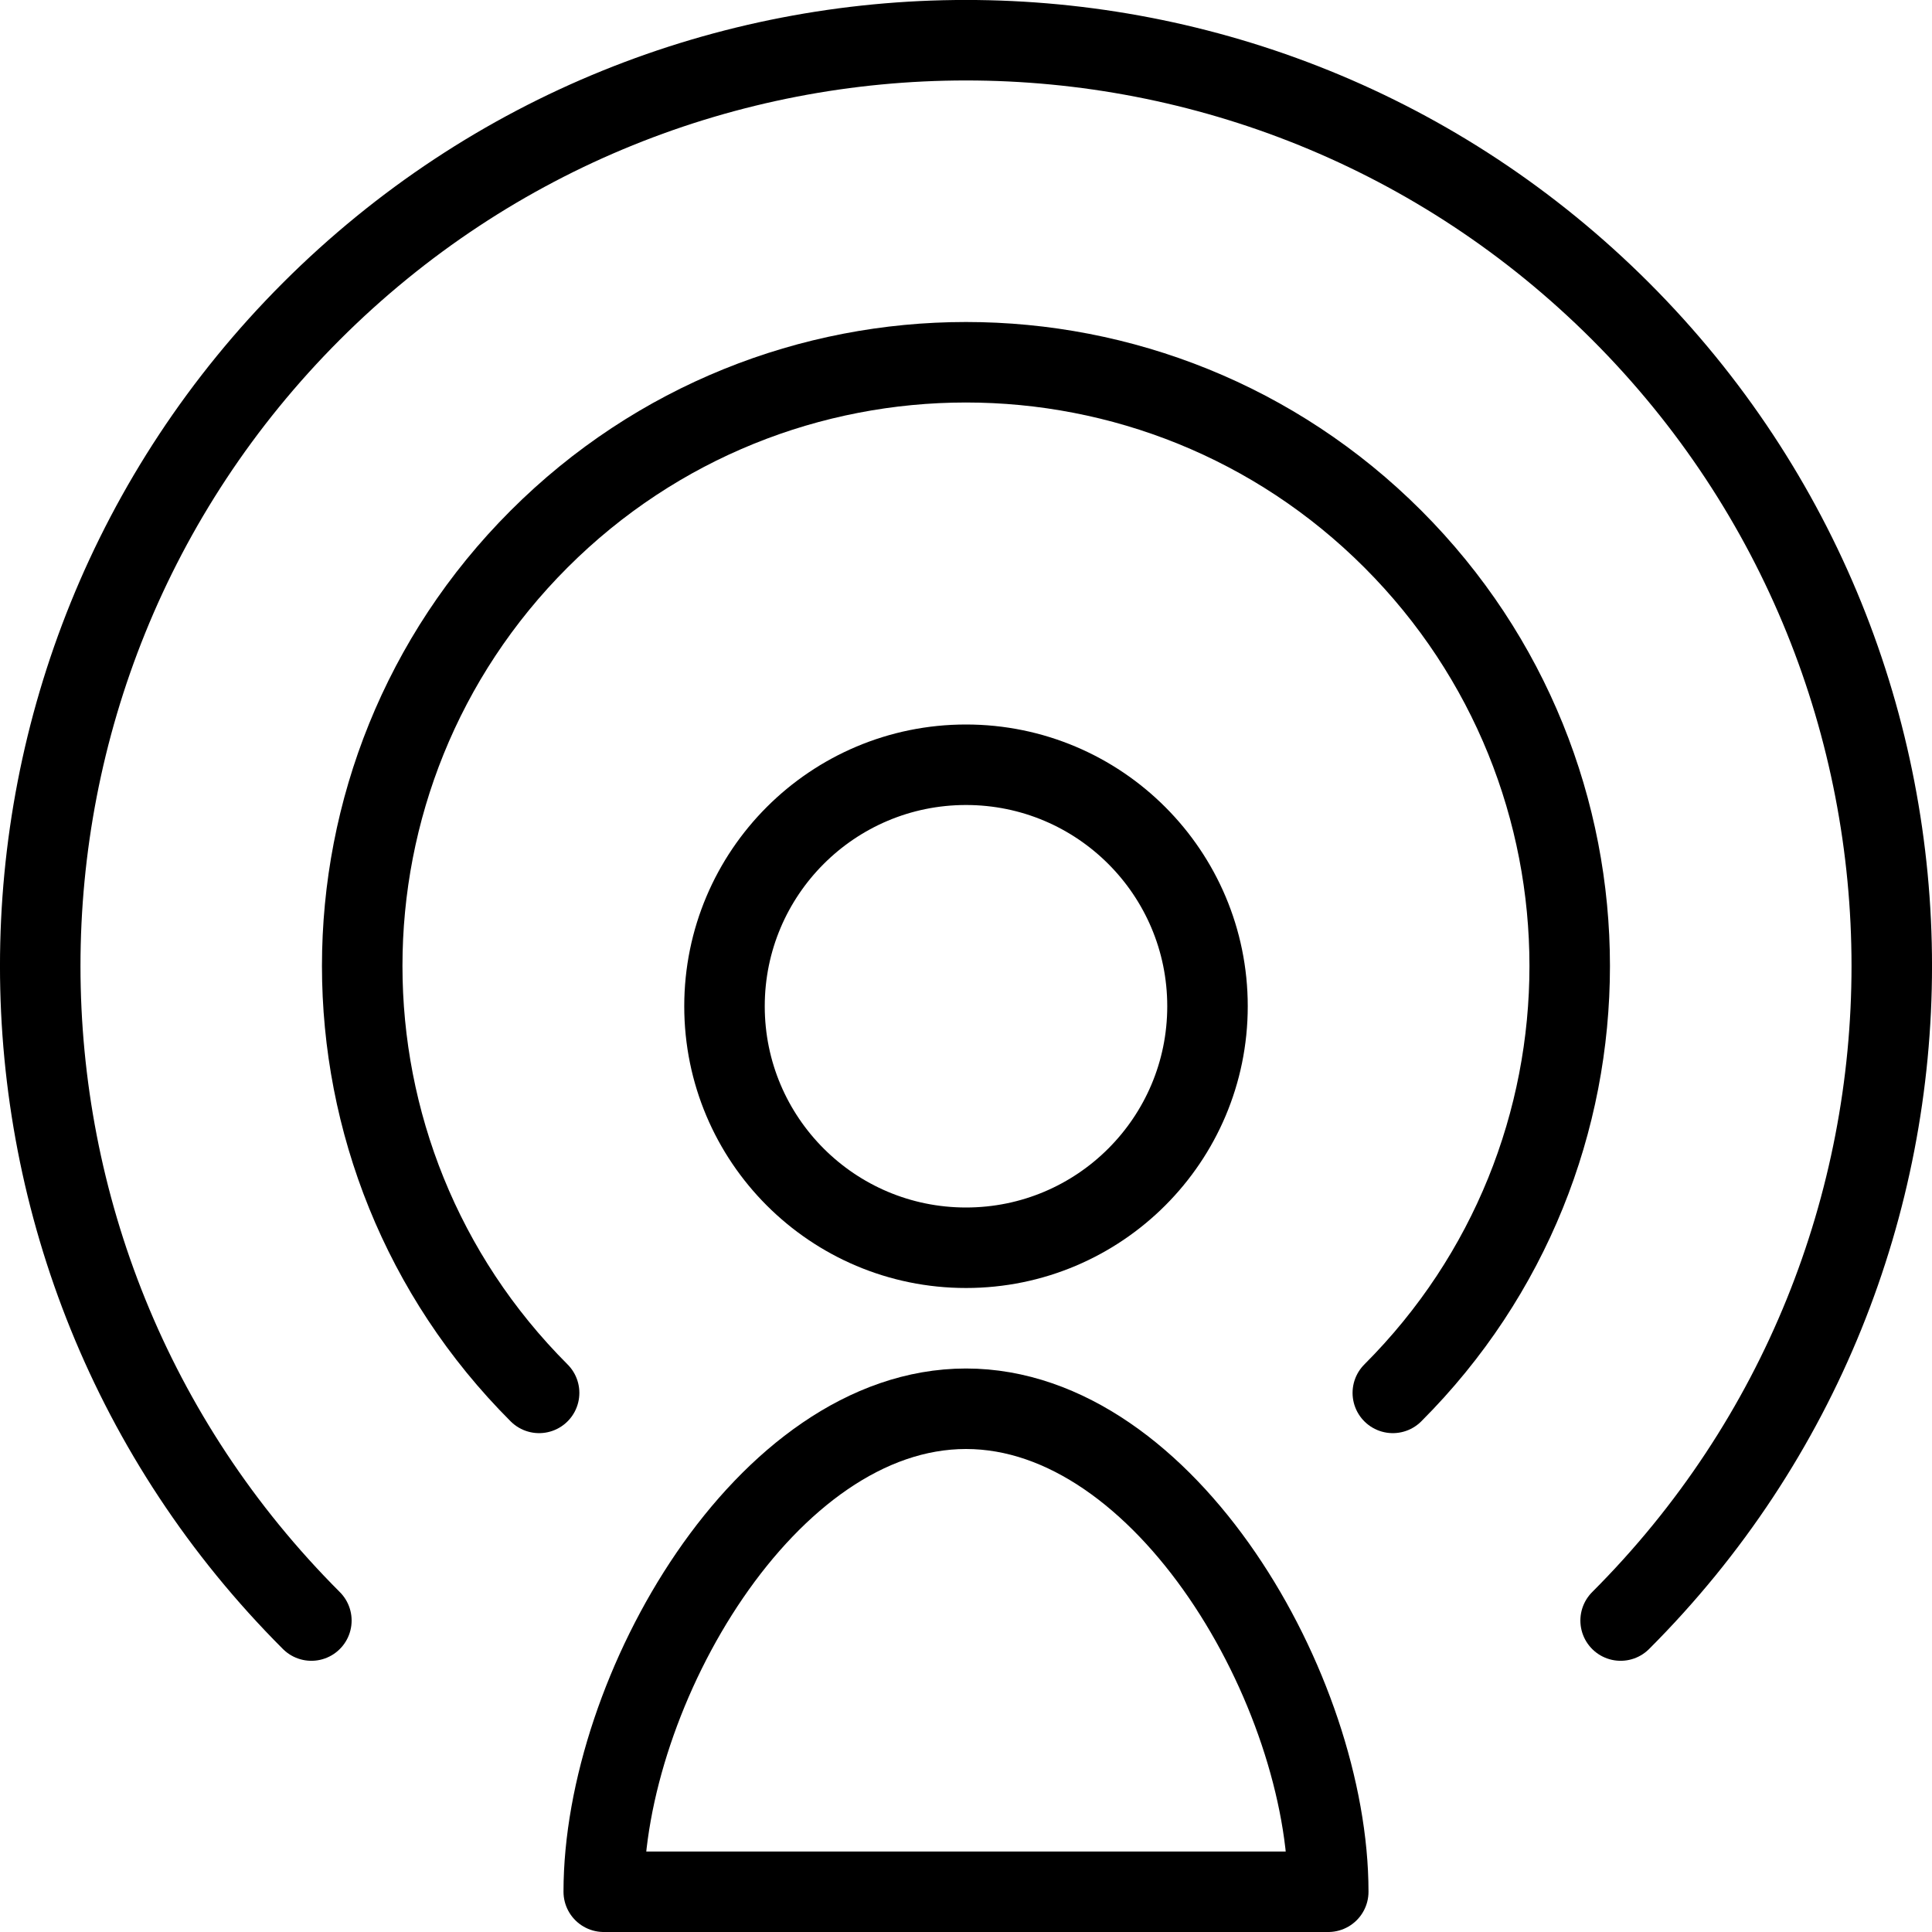
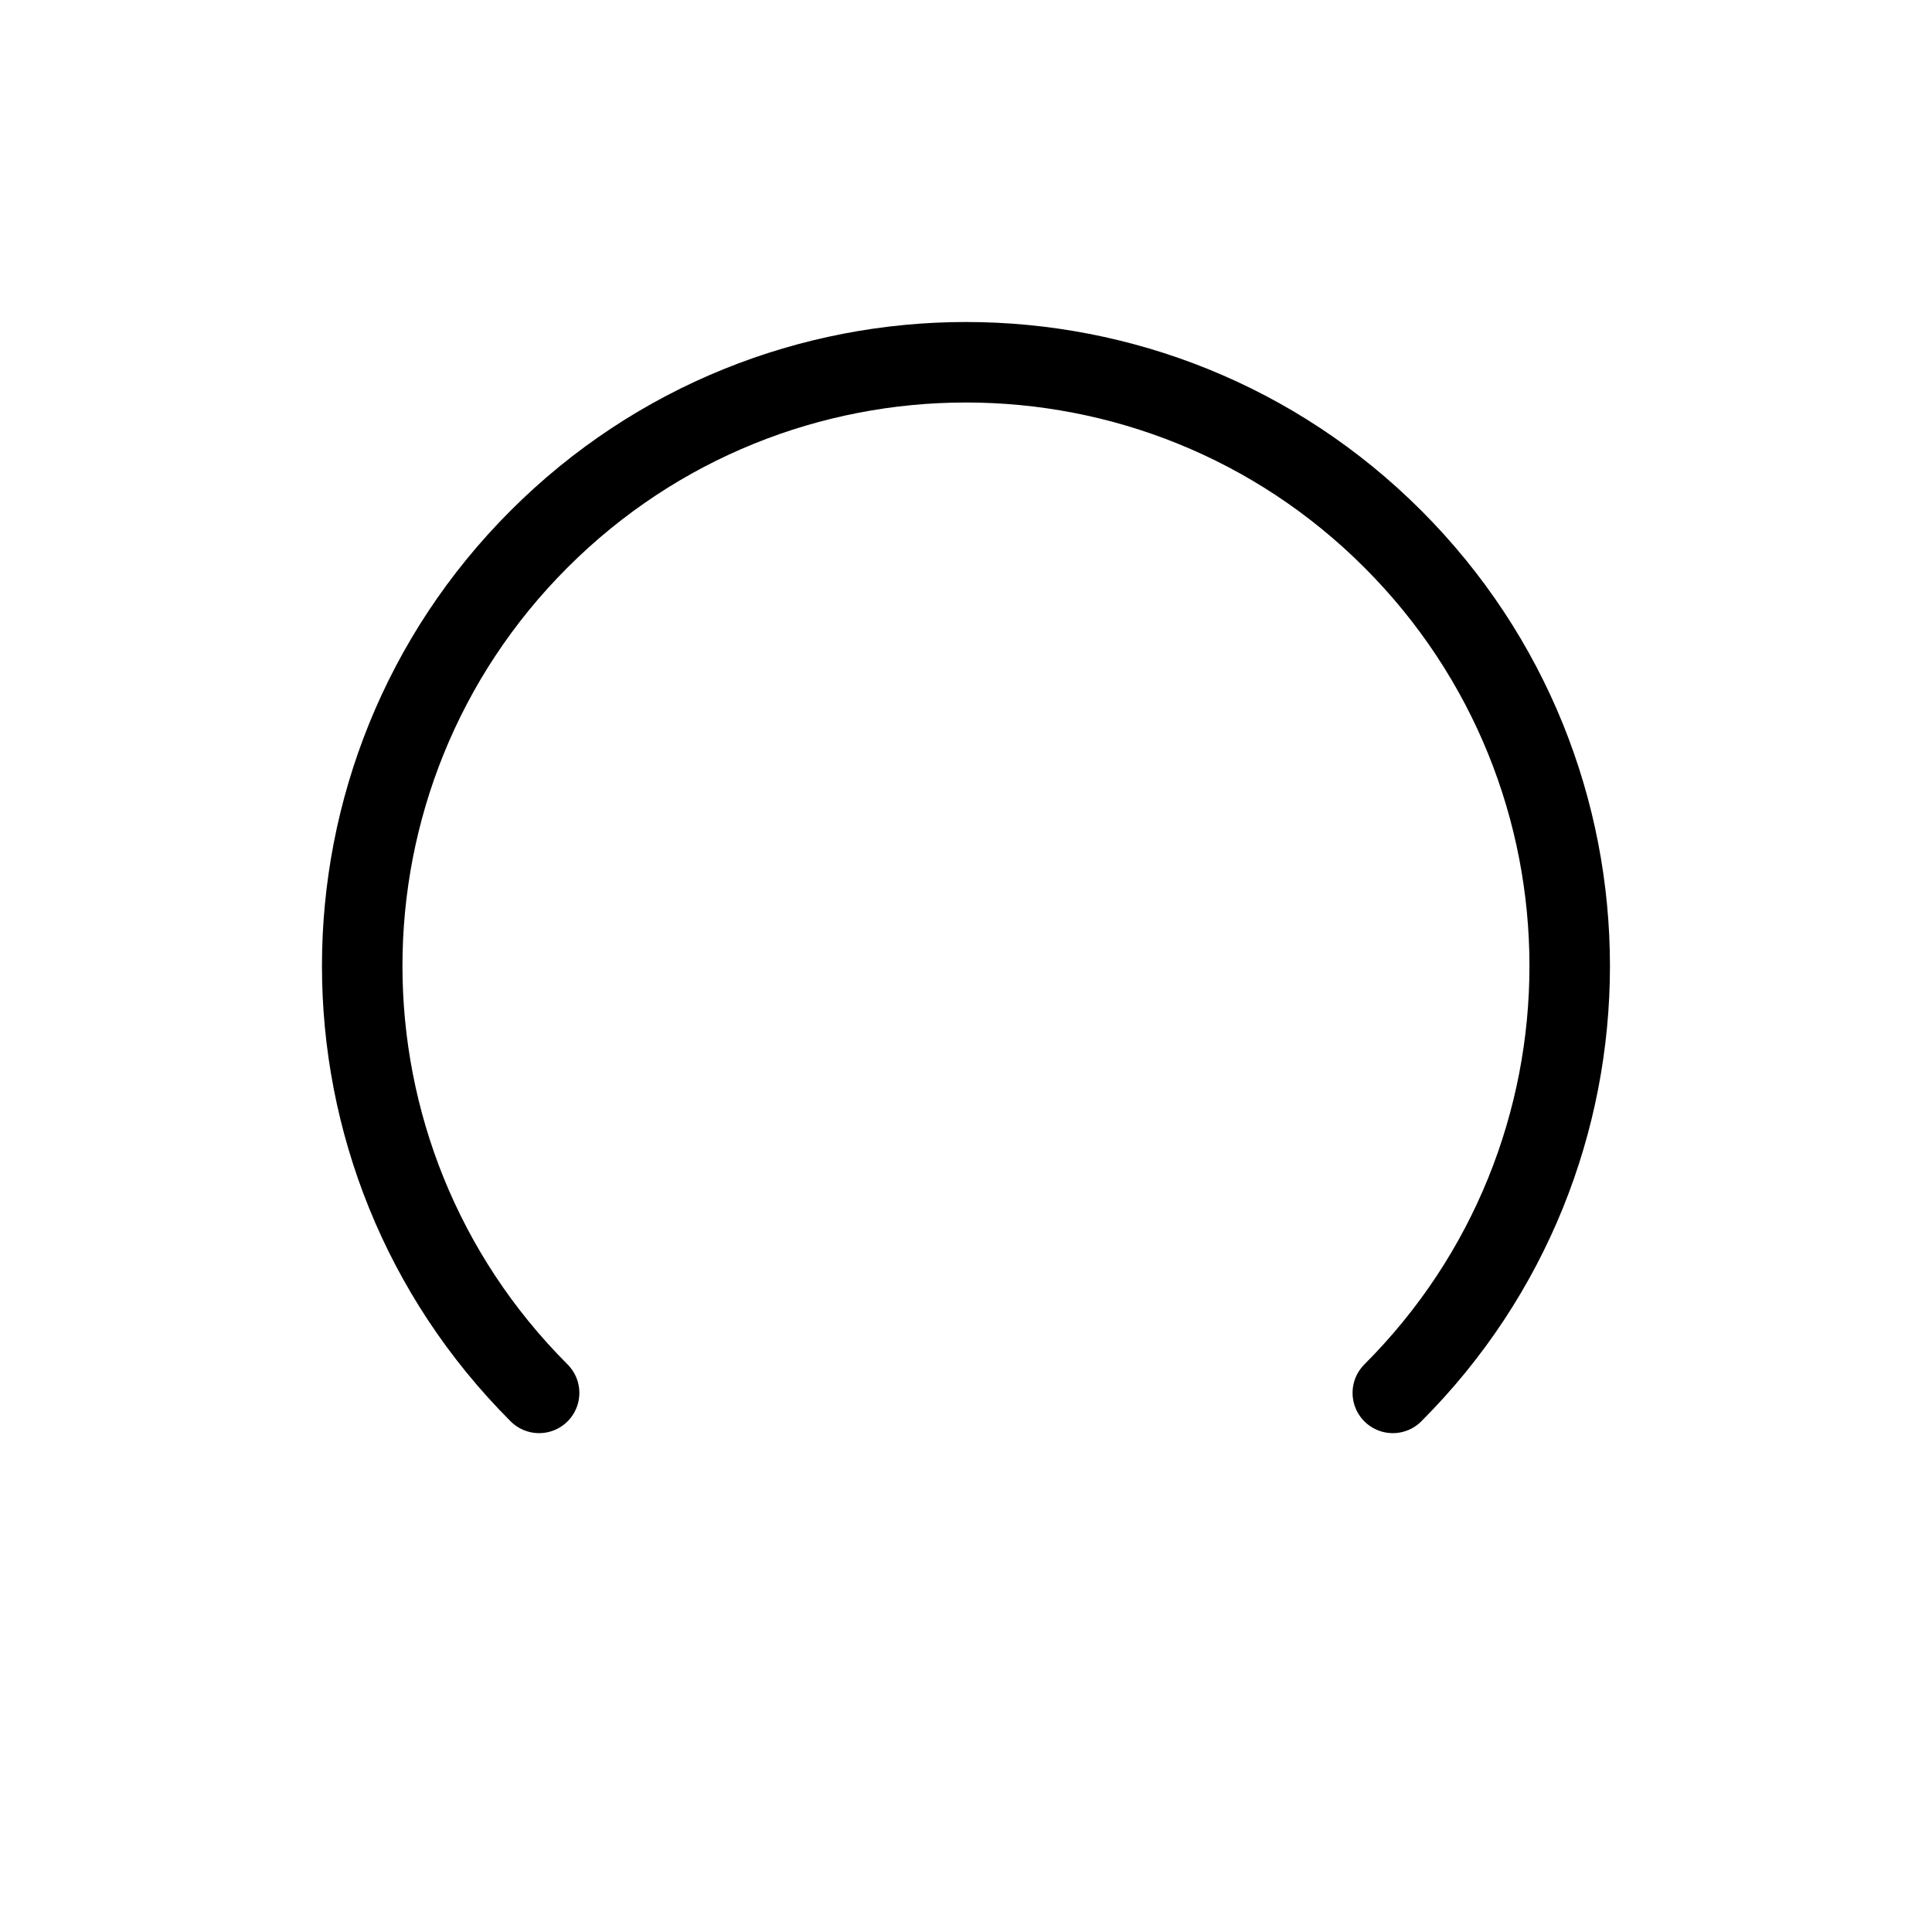
<svg xmlns="http://www.w3.org/2000/svg" version="1.1" x="0px" y="0px" width="24px" height="24px" viewBox="0 0 24 24" enable-background="new 0 0 24 24" xml:space="preserve">
  <g id="Outline_Icons_1_">
    <g id="Outline_Icons">
      <g>
-         <path fill="none" stroke="#000000" stroke-linecap="round" stroke-linejoin="round" stroke-miterlimit="10" d="M16.5,23.5h-9     c0-2.486,2.015-6,4.5-6S16.5,21.014,16.5,23.5z" />
-         <circle fill="none" stroke="#000000" stroke-linecap="round" stroke-linejoin="round" stroke-miterlimit="10" cx="12" cy="12.5" r="3" />
        <path fill="none" stroke="#000000" stroke-linecap="round" stroke-linejoin="round" stroke-miterlimit="10" d="M6.697,17.303     c-2.93-2.93-2.93-7.678,0-10.607c2.928-2.928,7.677-2.928,10.605,0c2.93,2.93,2.93,7.678,0,10.607" />
-         <path fill="none" stroke="#000000" stroke-linecap="round" stroke-linejoin="round" stroke-miterlimit="10" d="M3.868,20.131     c-4.491-4.49-4.491-11.771,0-16.264c4.491-4.49,11.772-4.49,16.264,0c4.491,4.492,4.491,11.773,0,16.264" />
      </g>
    </g>
    <g id="New_icons_1_">
	</g>
  </g>
  <g id="Invisible_Shape">
    <rect fill="none" width="24" height="24" />
  </g>
</svg>